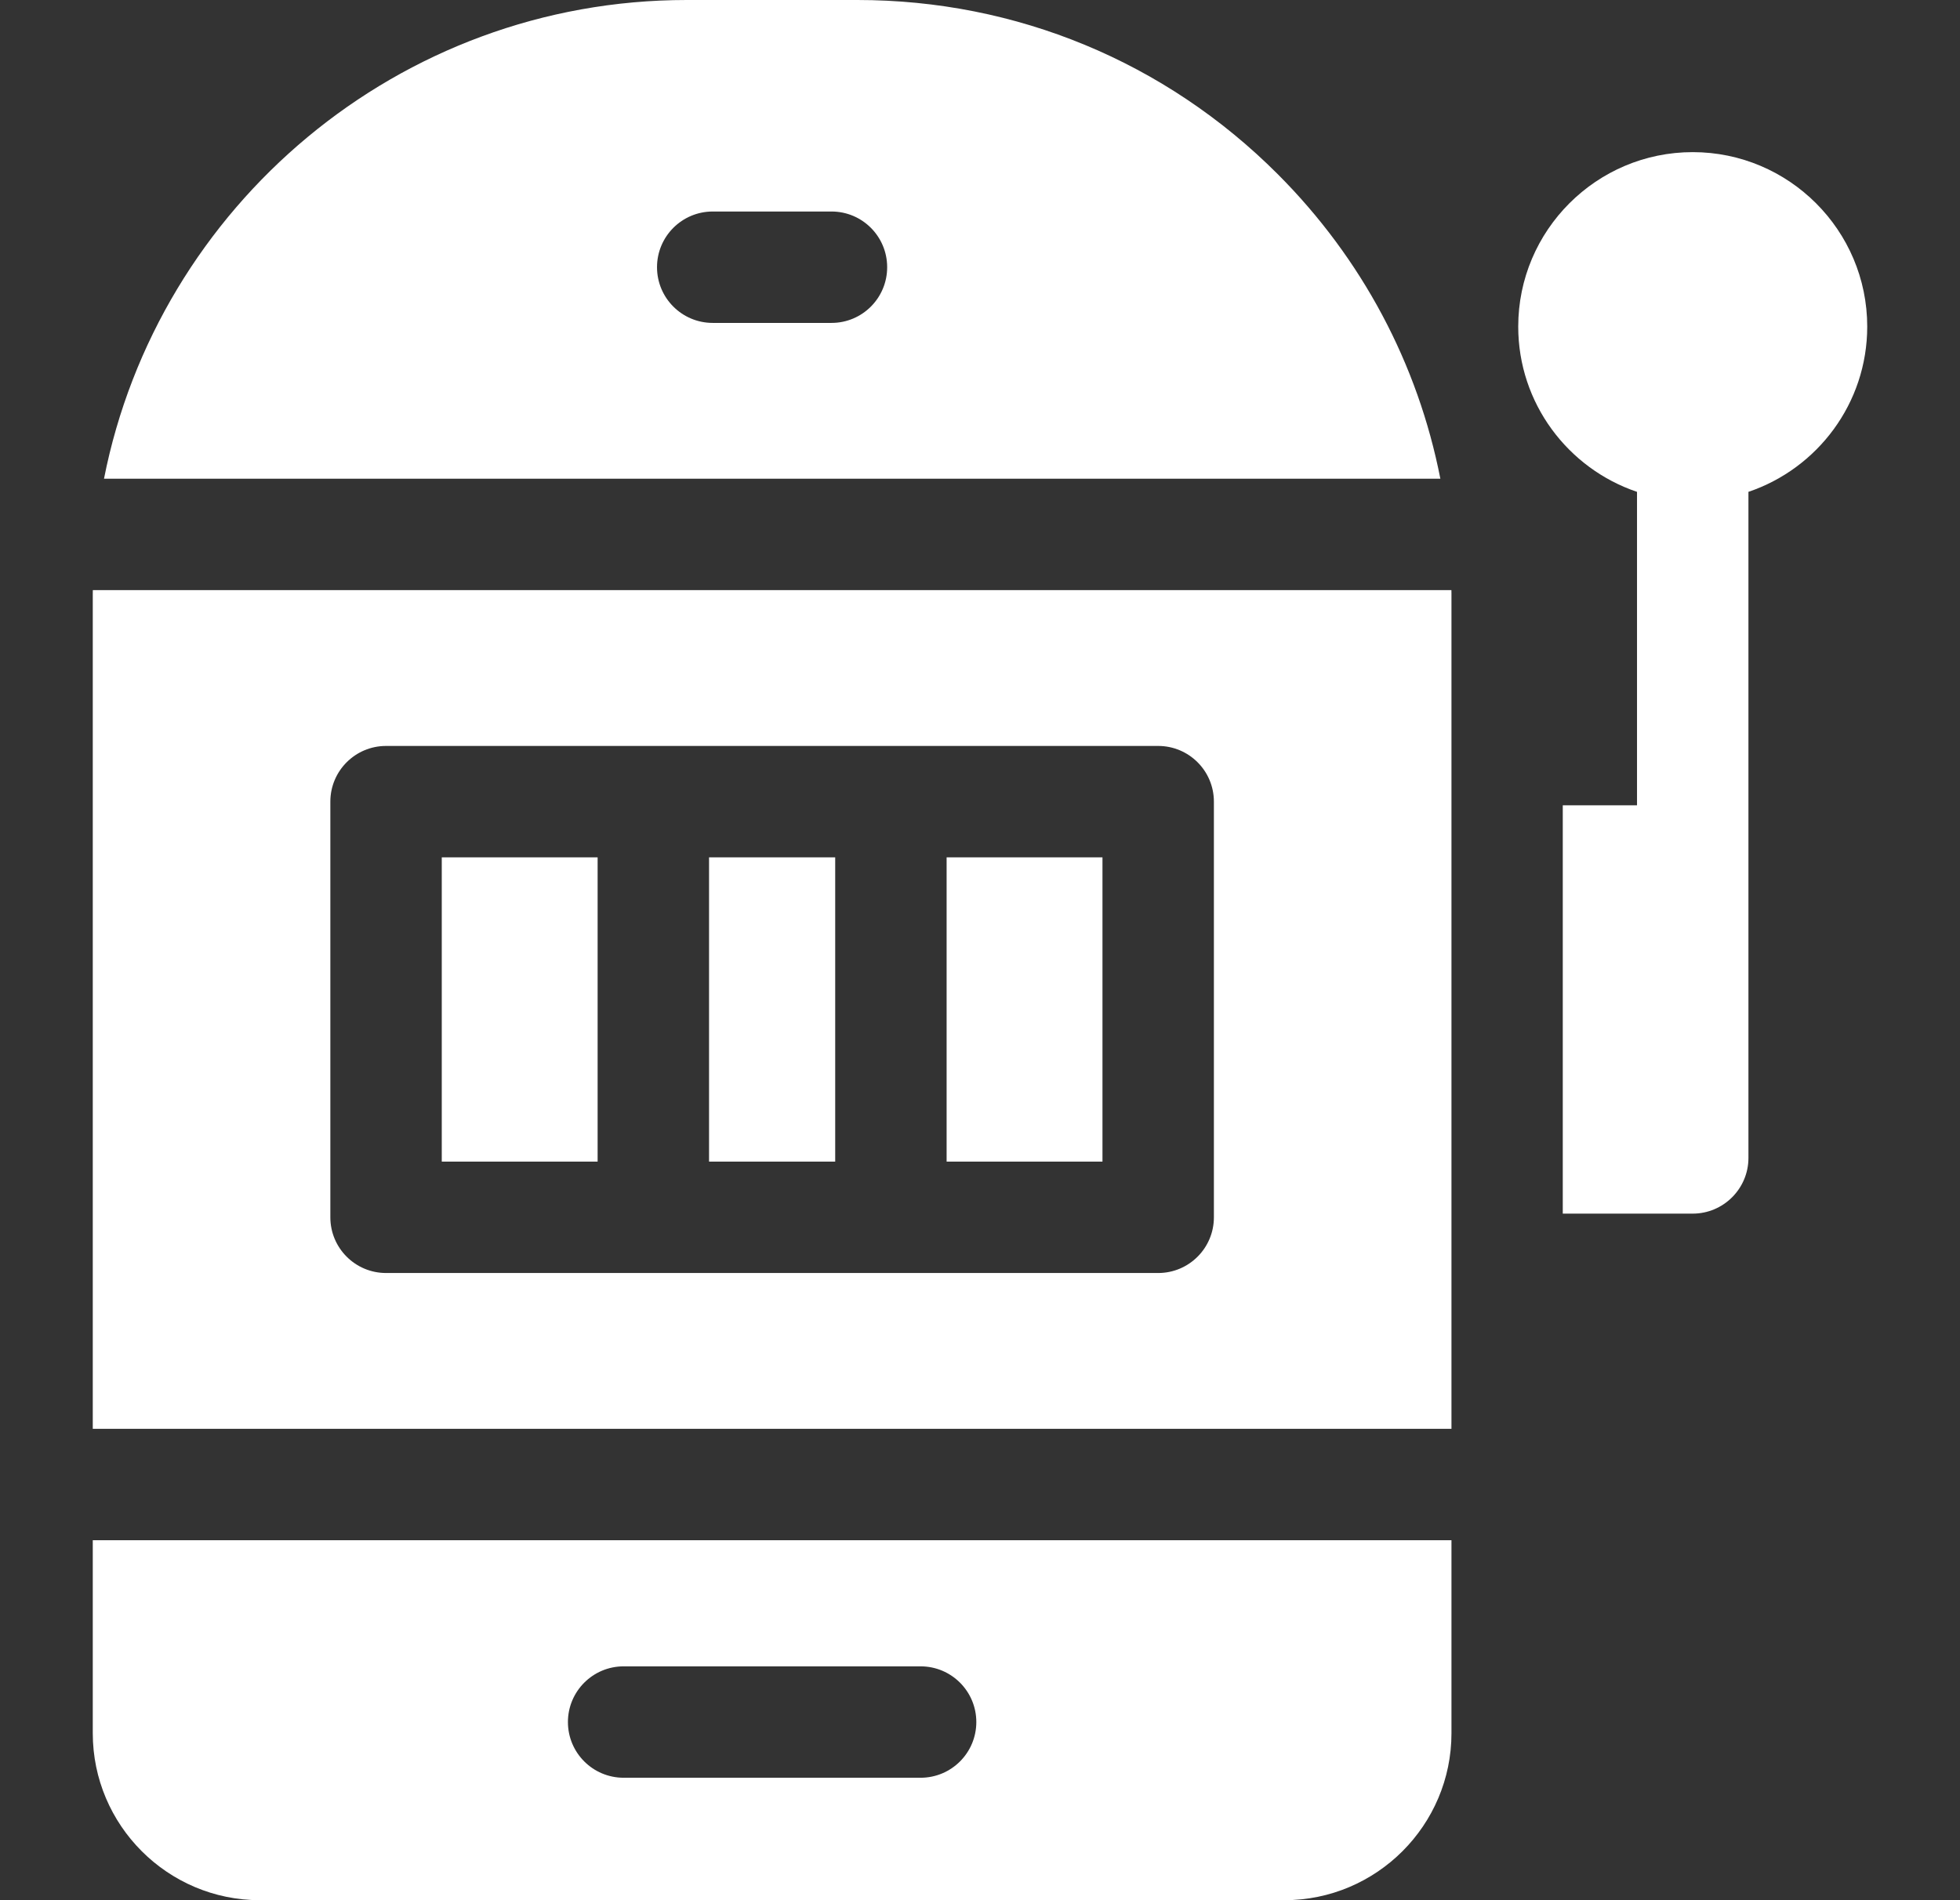
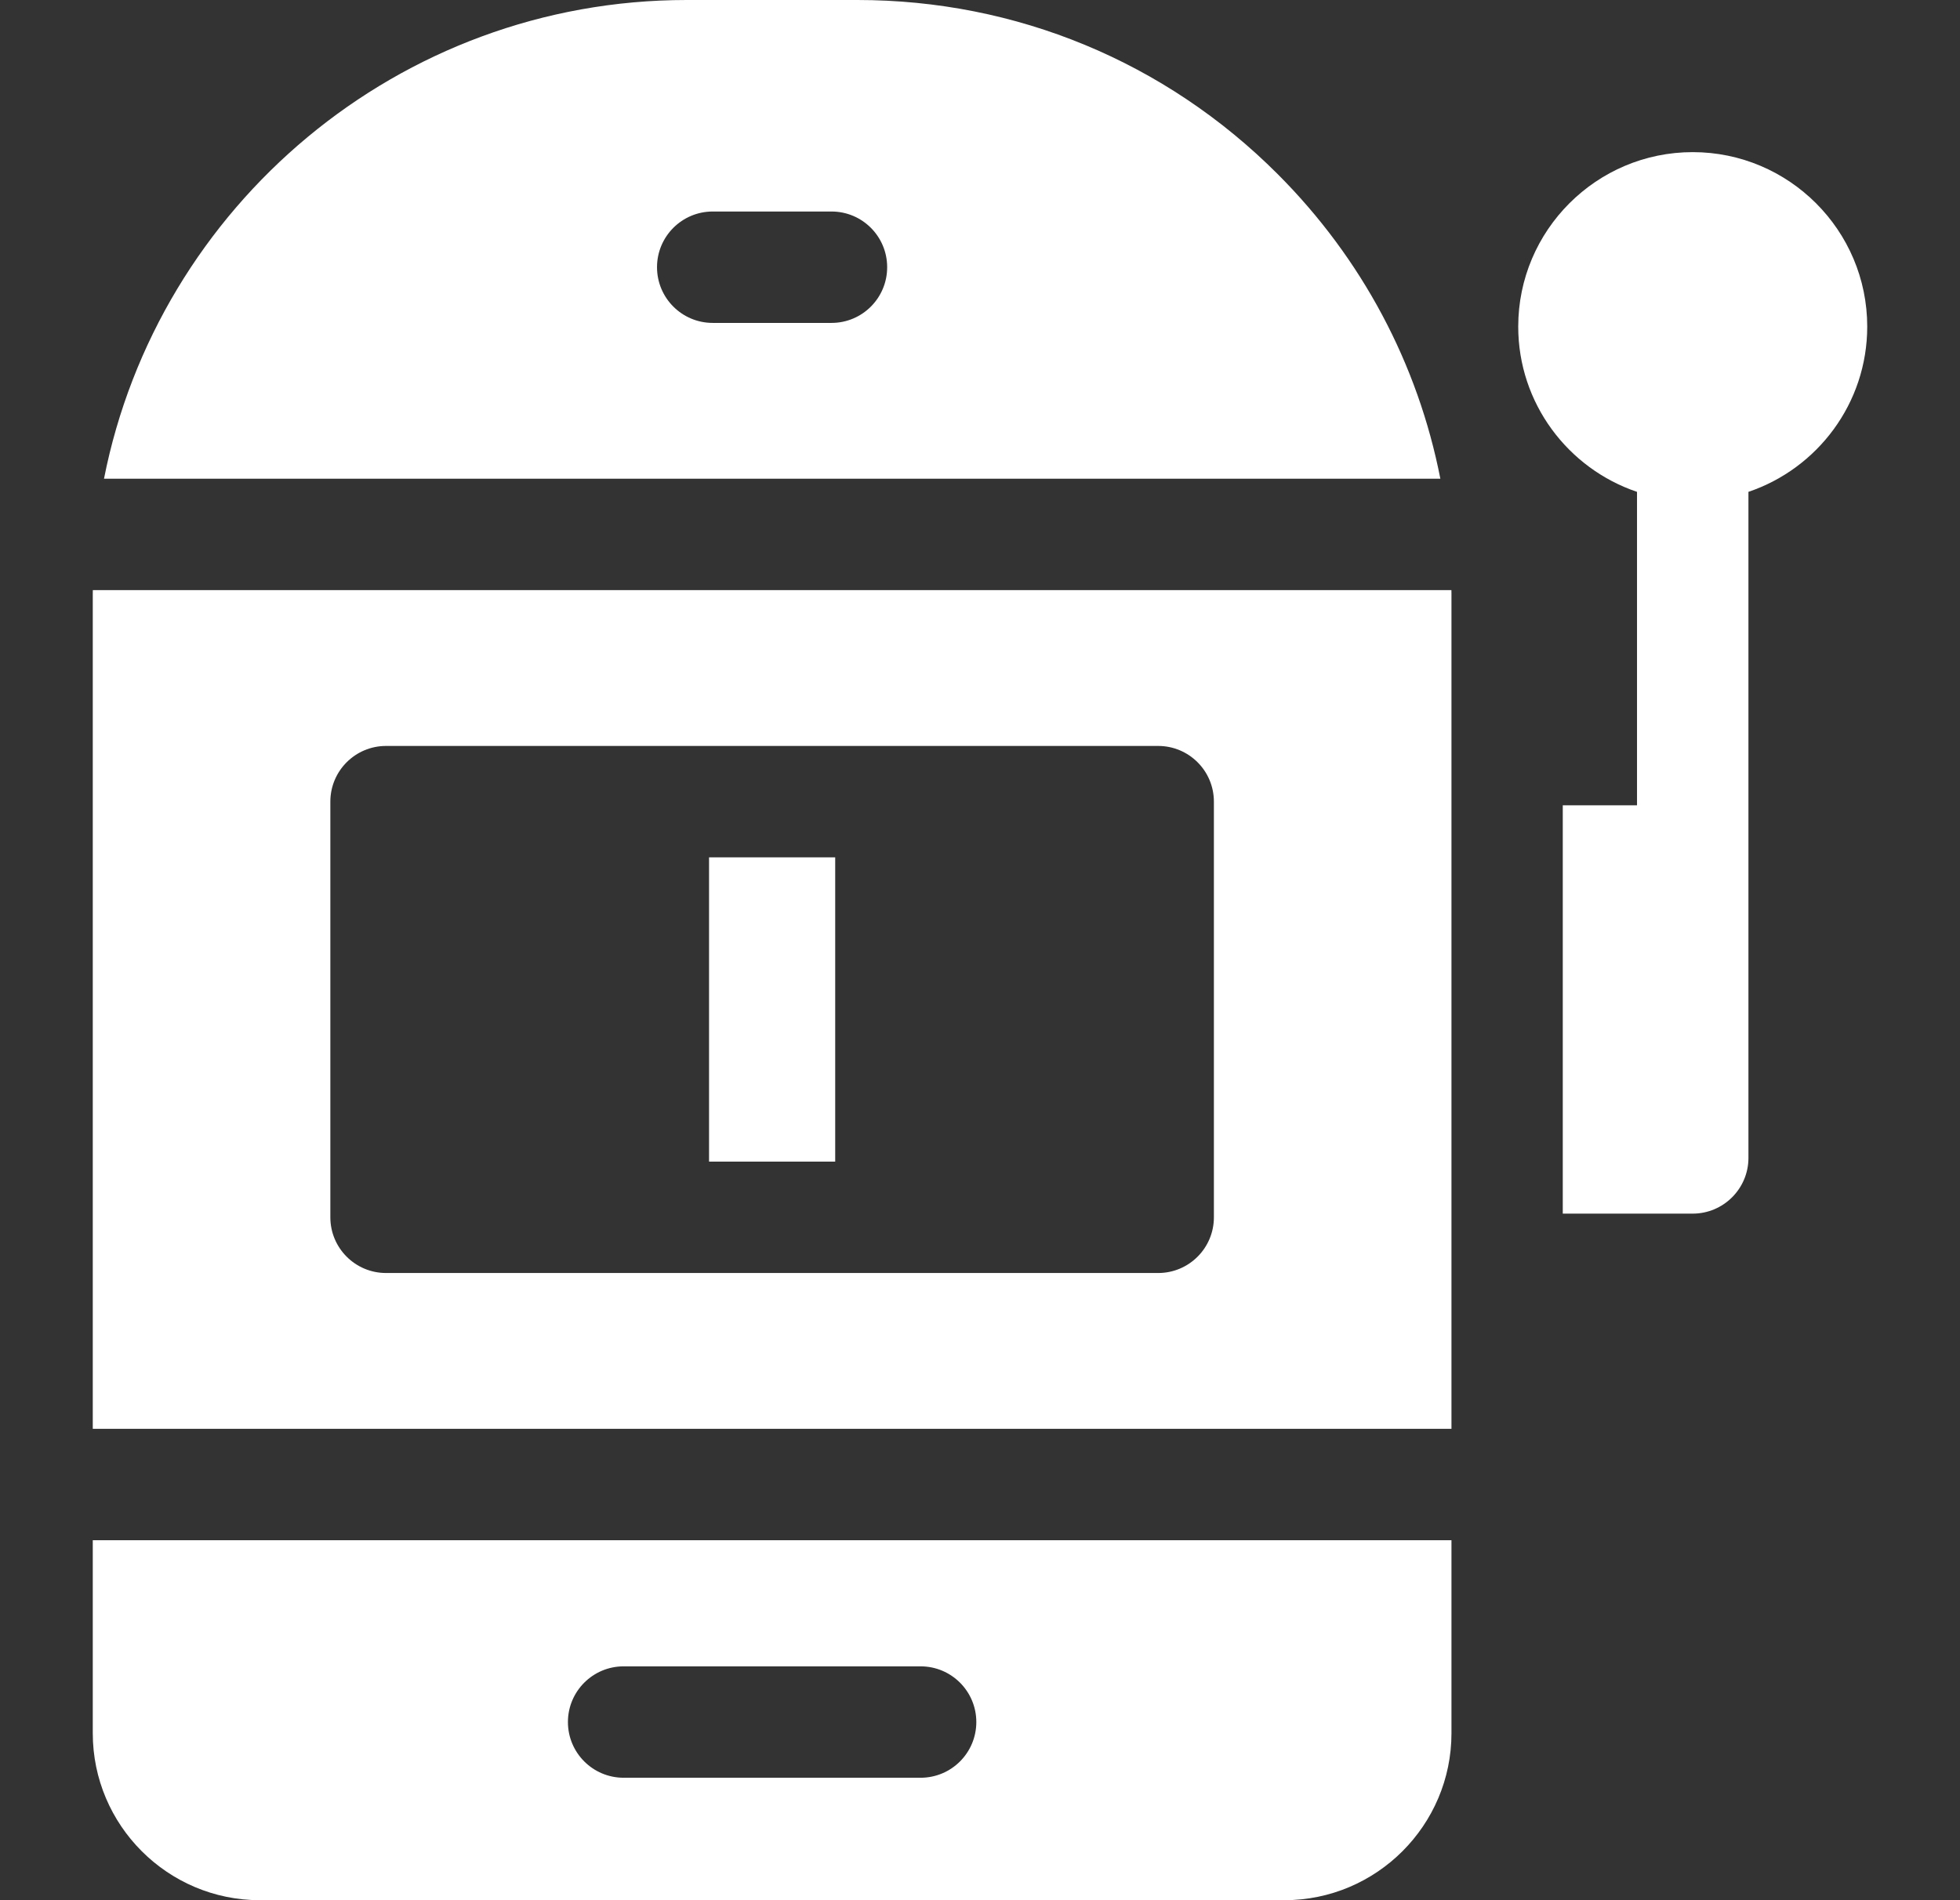
<svg xmlns="http://www.w3.org/2000/svg" width="33" height="32" viewBox="0 0 33 32" fill="none">
  <rect x="0" y="0" width="33" height="32" fill="#333333" stroke="none" />
  <path d="M31.438 5.5C31.438 3.88 30.12 2.562 28.5 2.562C26.88 2.562 25.562 3.88 25.562 5.5C25.562 6.792 26.401 7.891 27.562 8.283V13.562H26.312V20.438H28.5C29.017 20.438 29.438 20.017 29.438 19.5V17V14.5V8.283C30.599 7.891 31.438 6.792 31.438 5.5Z" fill="white" />
-   <path d="M7.438 14.438H10.062V19.562H7.438V14.438Z" fill="white" />
-   <path d="M15.938 14.438H18.562V19.562H15.938V14.438Z" fill="white" />
  <path d="M1.563 9.938C1.563 9.958 1.562 9.979 1.562 10V24.062H24.438V10C24.438 9.979 24.437 9.958 24.437 9.938H1.563ZM20.438 20.5C20.438 21.018 20.018 21.438 19.5 21.438H15H11H6.5C5.982 21.438 5.562 21.018 5.562 20.5V13.5C5.562 12.982 5.982 12.562 6.5 12.562H11H15H19.5C20.018 12.562 20.438 12.982 20.438 13.5V20.5Z" fill="white" />
  <path d="M11.938 14.438H14.062V19.562H11.938V14.438Z" fill="white" />
  <path d="M21.509 2.929C19.62 1.04 17.109 0 14.437 0H11.562C6.711 0 2.656 3.473 1.751 8.062H24.251C23.873 6.13 22.932 4.352 21.509 2.929ZM14 5.438H12C11.482 5.438 11.062 5.018 11.062 4.5C11.062 3.982 11.482 3.562 12 3.562H14C14.518 3.562 14.937 3.982 14.937 4.5C14.937 5.018 14.518 5.438 14 5.438Z" fill="white" />
  <path d="M1.562 29.188C1.562 30.738 2.824 32 4.375 32H21.625C23.176 32 24.438 30.738 24.438 29.188V25.938H1.562V29.188ZM10.5 28.062H15.5C16.018 28.062 16.438 28.482 16.438 29C16.438 29.518 16.018 29.938 15.5 29.938H10.5C9.982 29.938 9.562 29.518 9.562 29C9.562 28.482 9.982 28.062 10.5 28.062Z" fill="white" />
</svg>